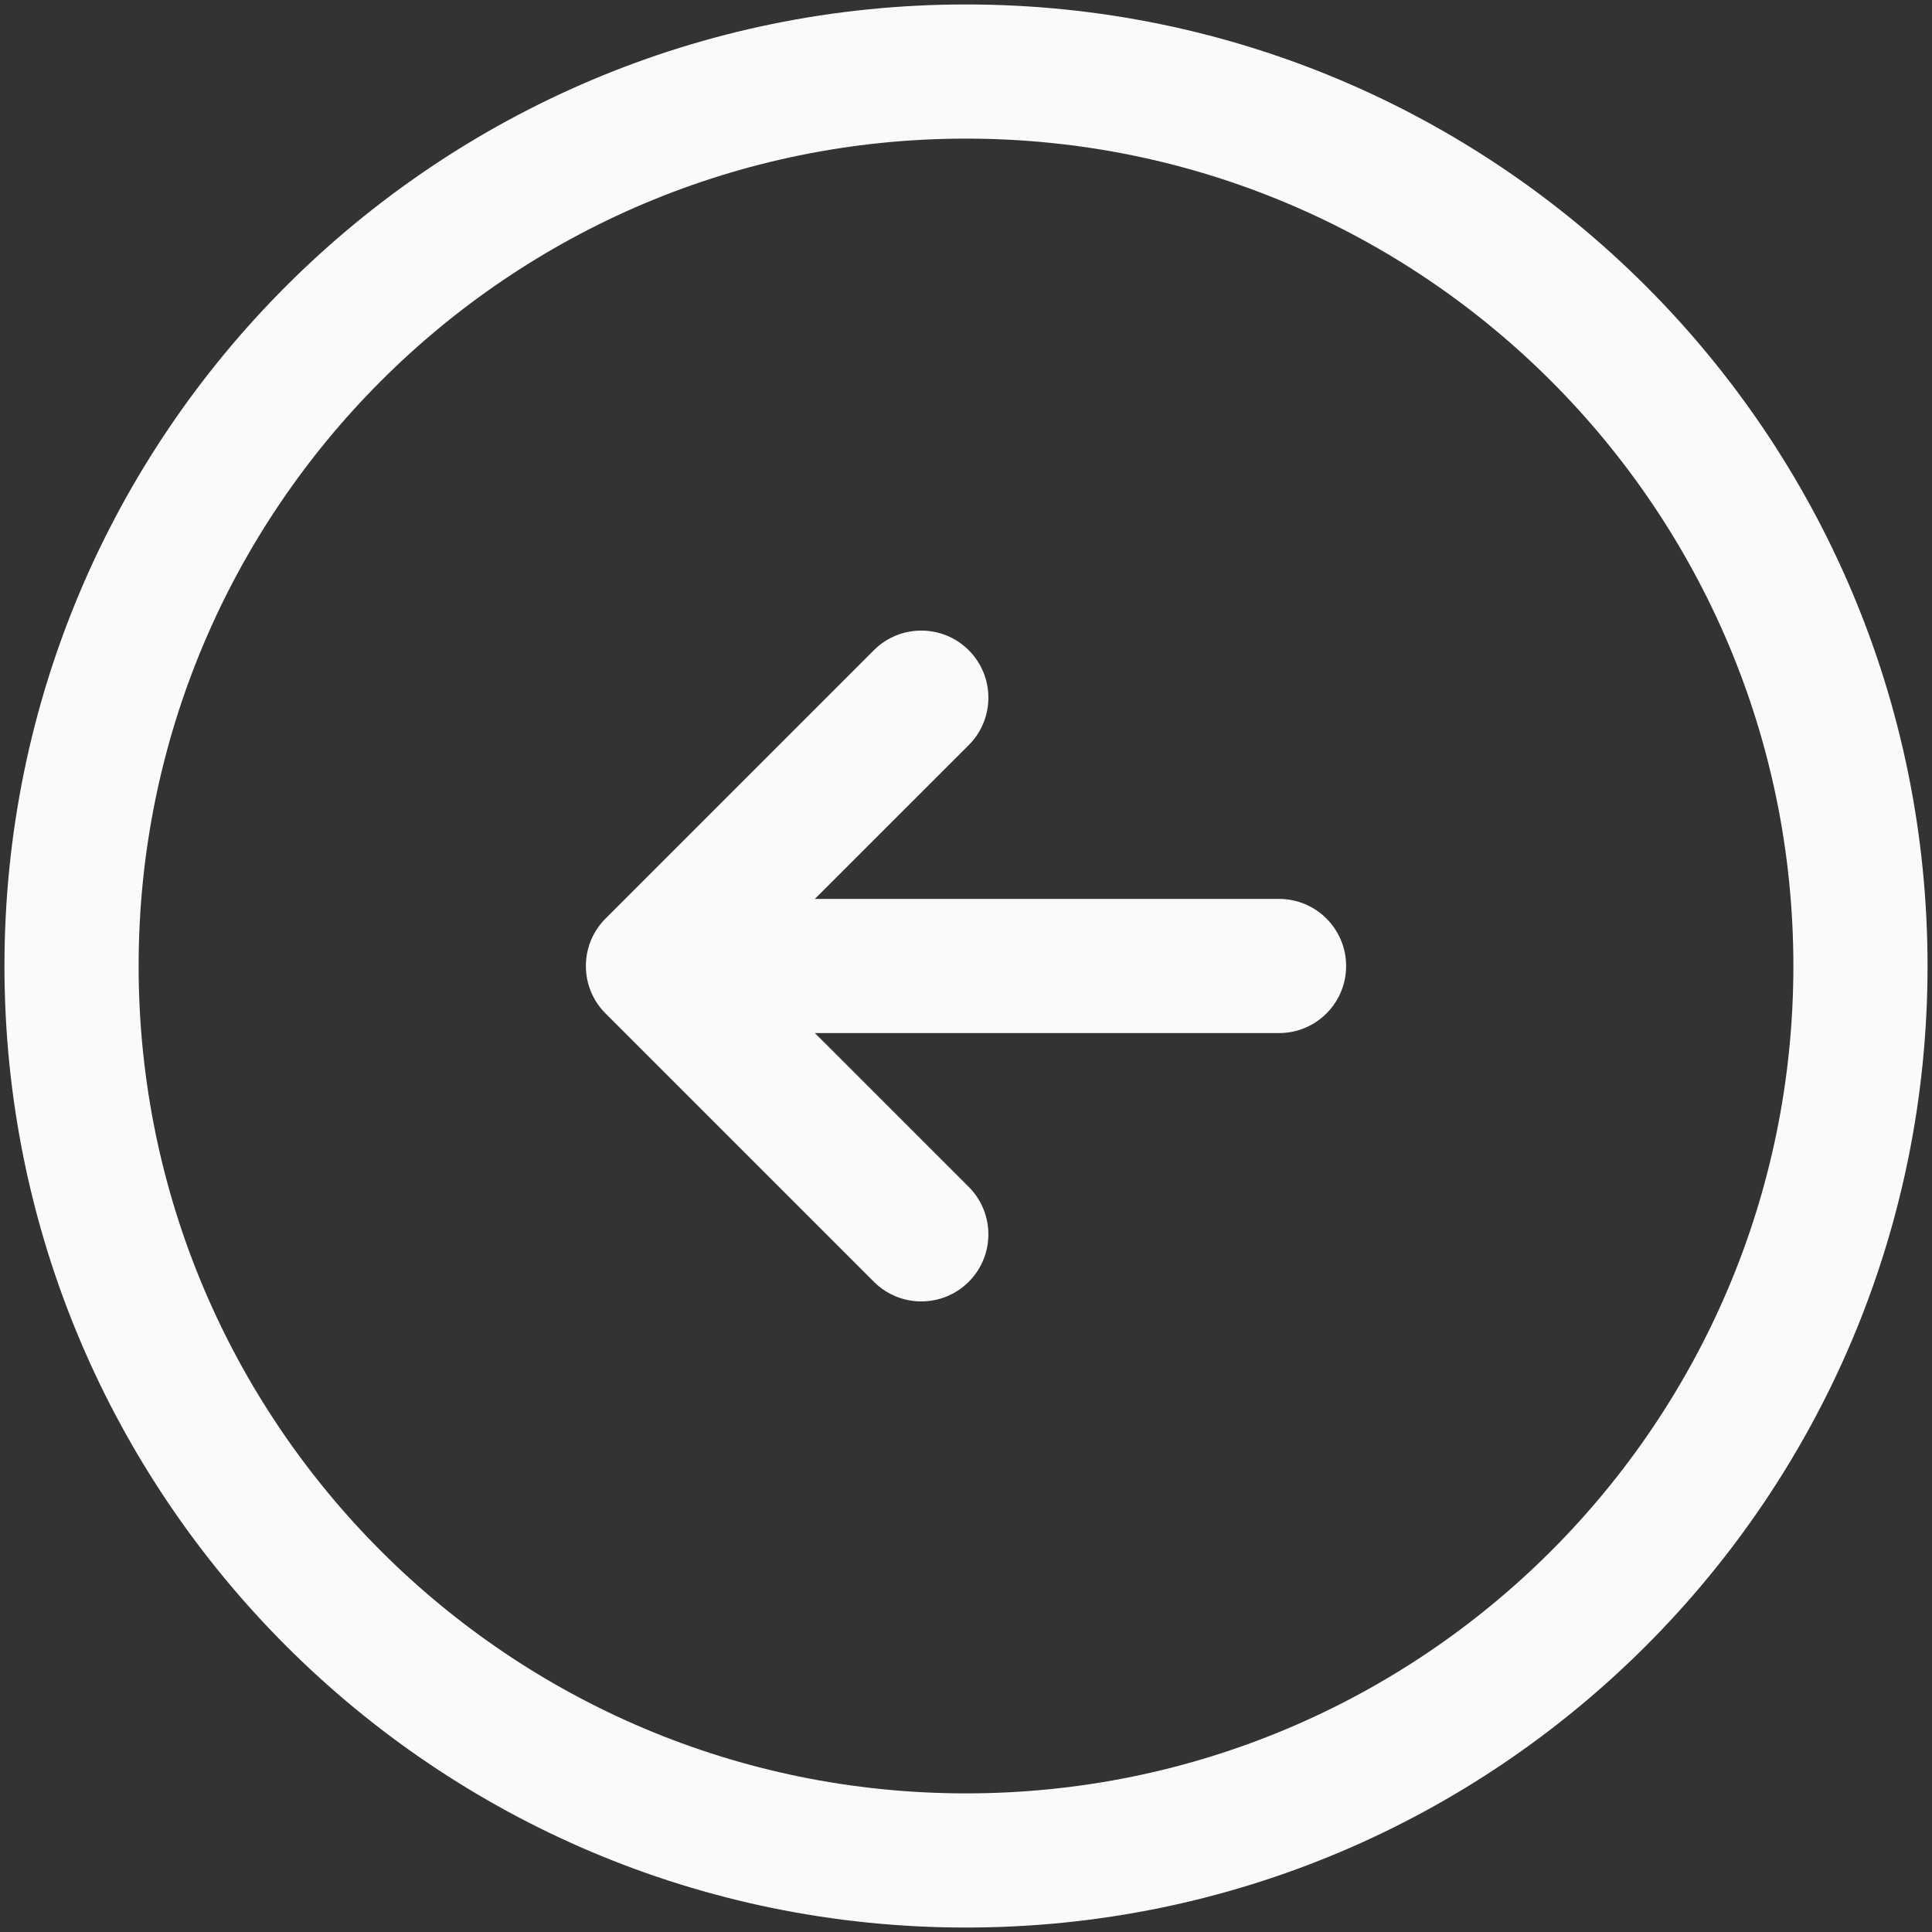
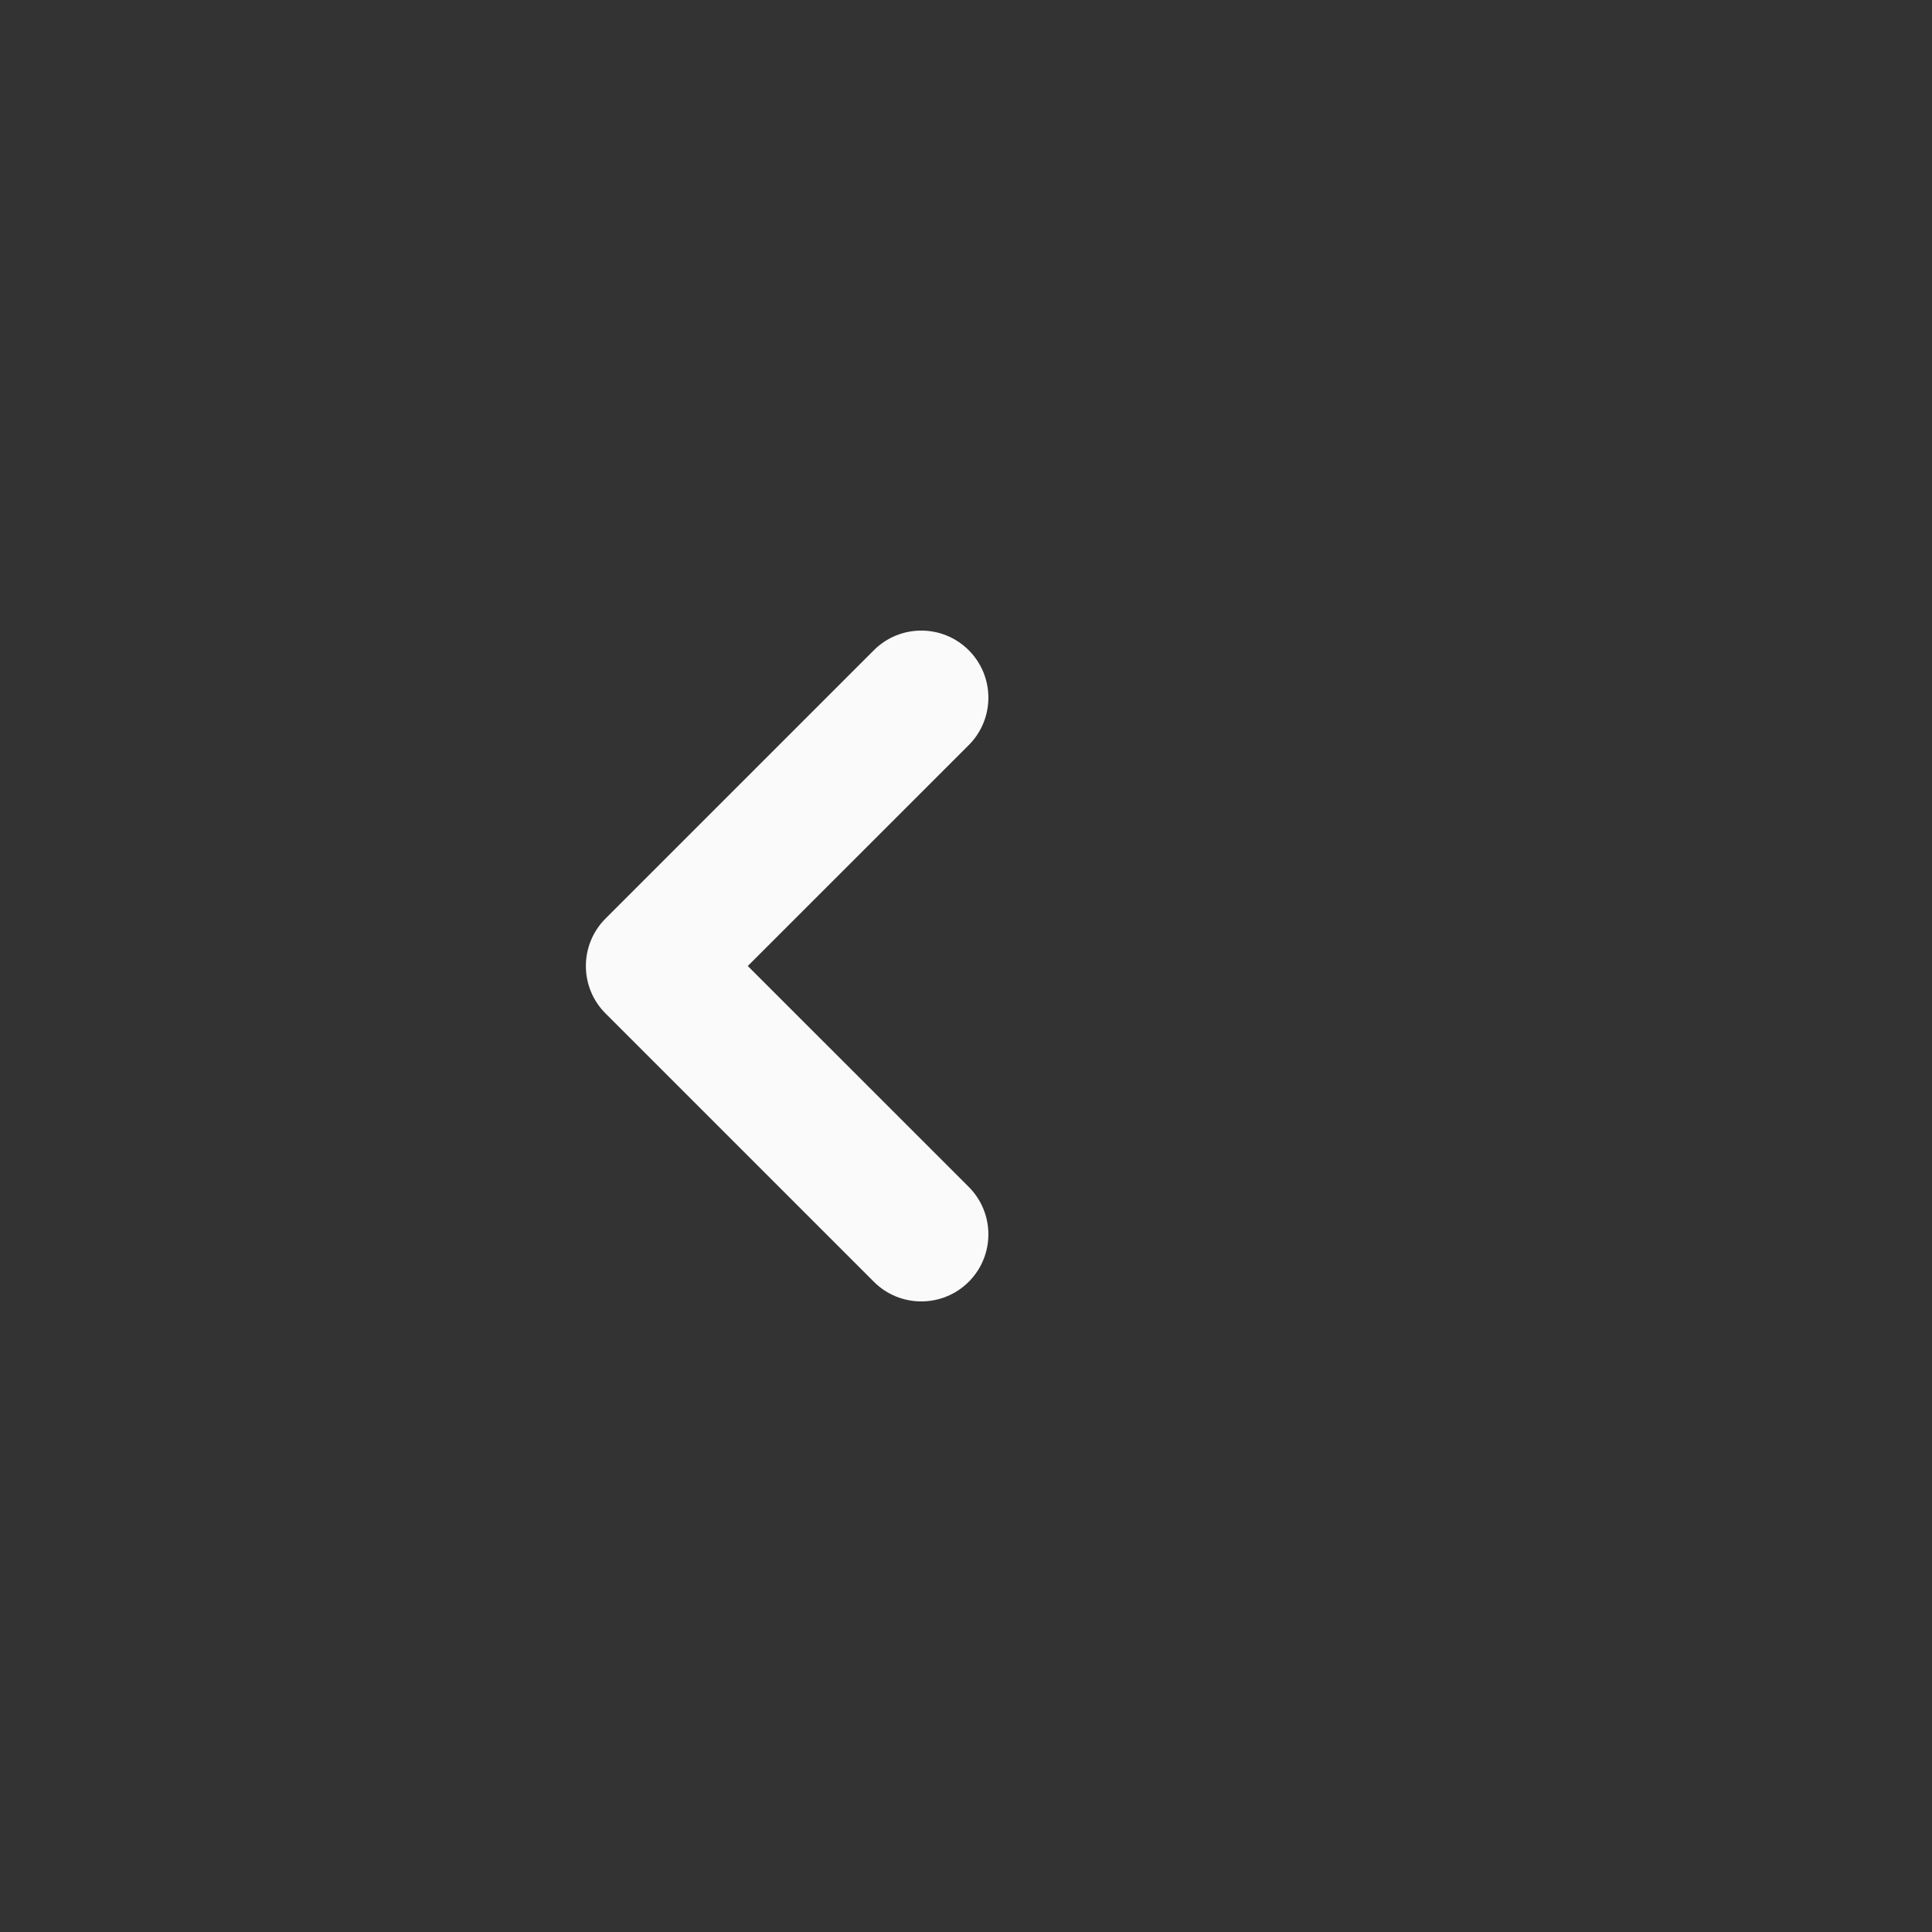
<svg xmlns="http://www.w3.org/2000/svg" width="36" height="36" viewBox="0 0 36 36" fill="none">
  <rect x="0" y="0" width="36" height="36" fill="#333333" stroke="none" />
  <g id="vuesax/linear/arrow-left">
    <g id="arrow-left">
-       <path id="Vector (Stroke)" fill-rule="evenodd" clip-rule="evenodd" d="M18 2.583C9.486 2.583 2.583 9.486 2.583 18C2.583 26.514 9.486 33.417 18 33.417C26.514 33.417 33.417 26.514 33.417 18C33.417 9.486 26.514 2.583 18 2.583ZM0.083 18C0.083 8.105 8.105 0.083 18 0.083C27.895 0.083 35.917 8.105 35.917 18C35.917 27.895 27.895 35.917 18 35.917C8.105 35.917 0.083 27.895 0.083 18Z" fill="#FAFAFA" />
-       <path id="Vector (Stroke)_2" fill-rule="evenodd" clip-rule="evenodd" d="M12.583 18C12.583 17.31 13.143 16.75 13.833 16.75H23.833C24.524 16.75 25.083 17.31 25.083 18C25.083 18.69 24.524 19.25 23.833 19.25H13.833C13.143 19.25 12.583 18.69 12.583 18Z" fill="#FAFAFA" />
      <path id="Vector (Stroke)_3" fill-rule="evenodd" clip-rule="evenodd" d="M18.051 12.116C18.539 12.604 18.539 13.396 18.051 13.884L13.934 18L18.051 22.116C18.539 22.604 18.539 23.396 18.051 23.884C17.562 24.372 16.771 24.372 16.283 23.884L11.283 18.884C10.795 18.396 10.795 17.604 11.283 17.116L16.283 12.116C16.771 11.628 17.562 11.628 18.051 12.116Z" fill="#FAFAFA" />
    </g>
  </g>
</svg>